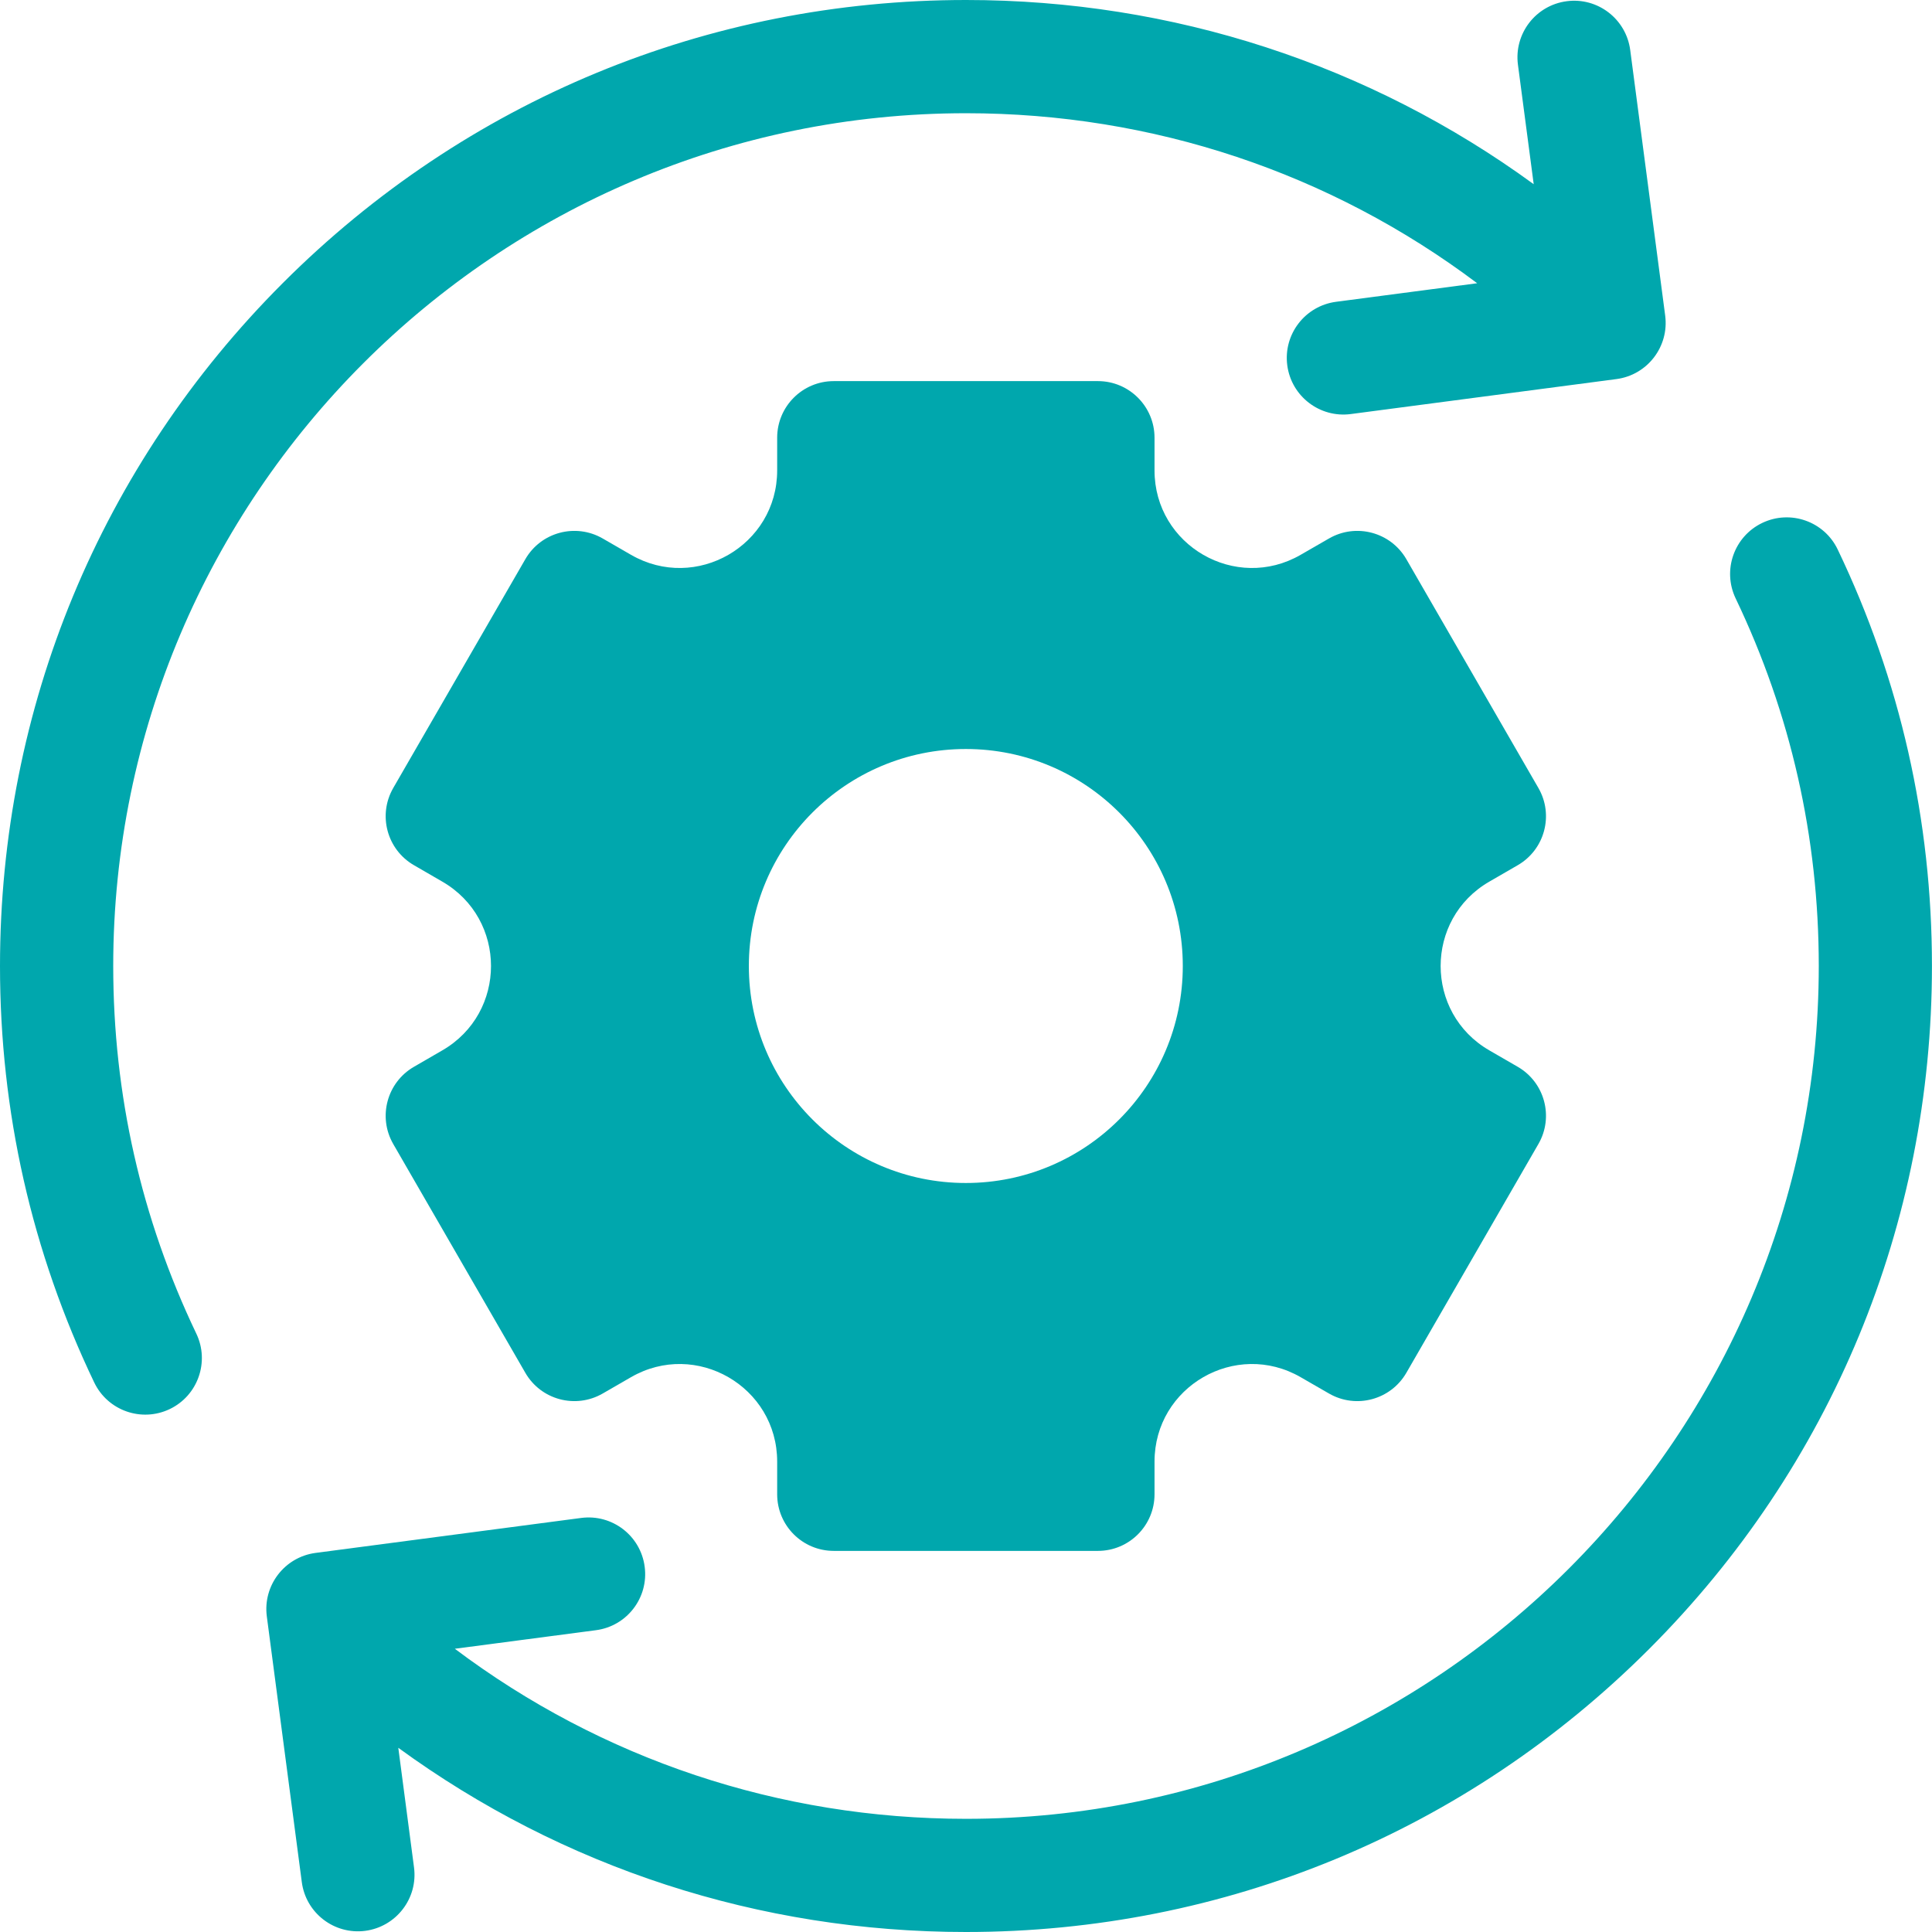
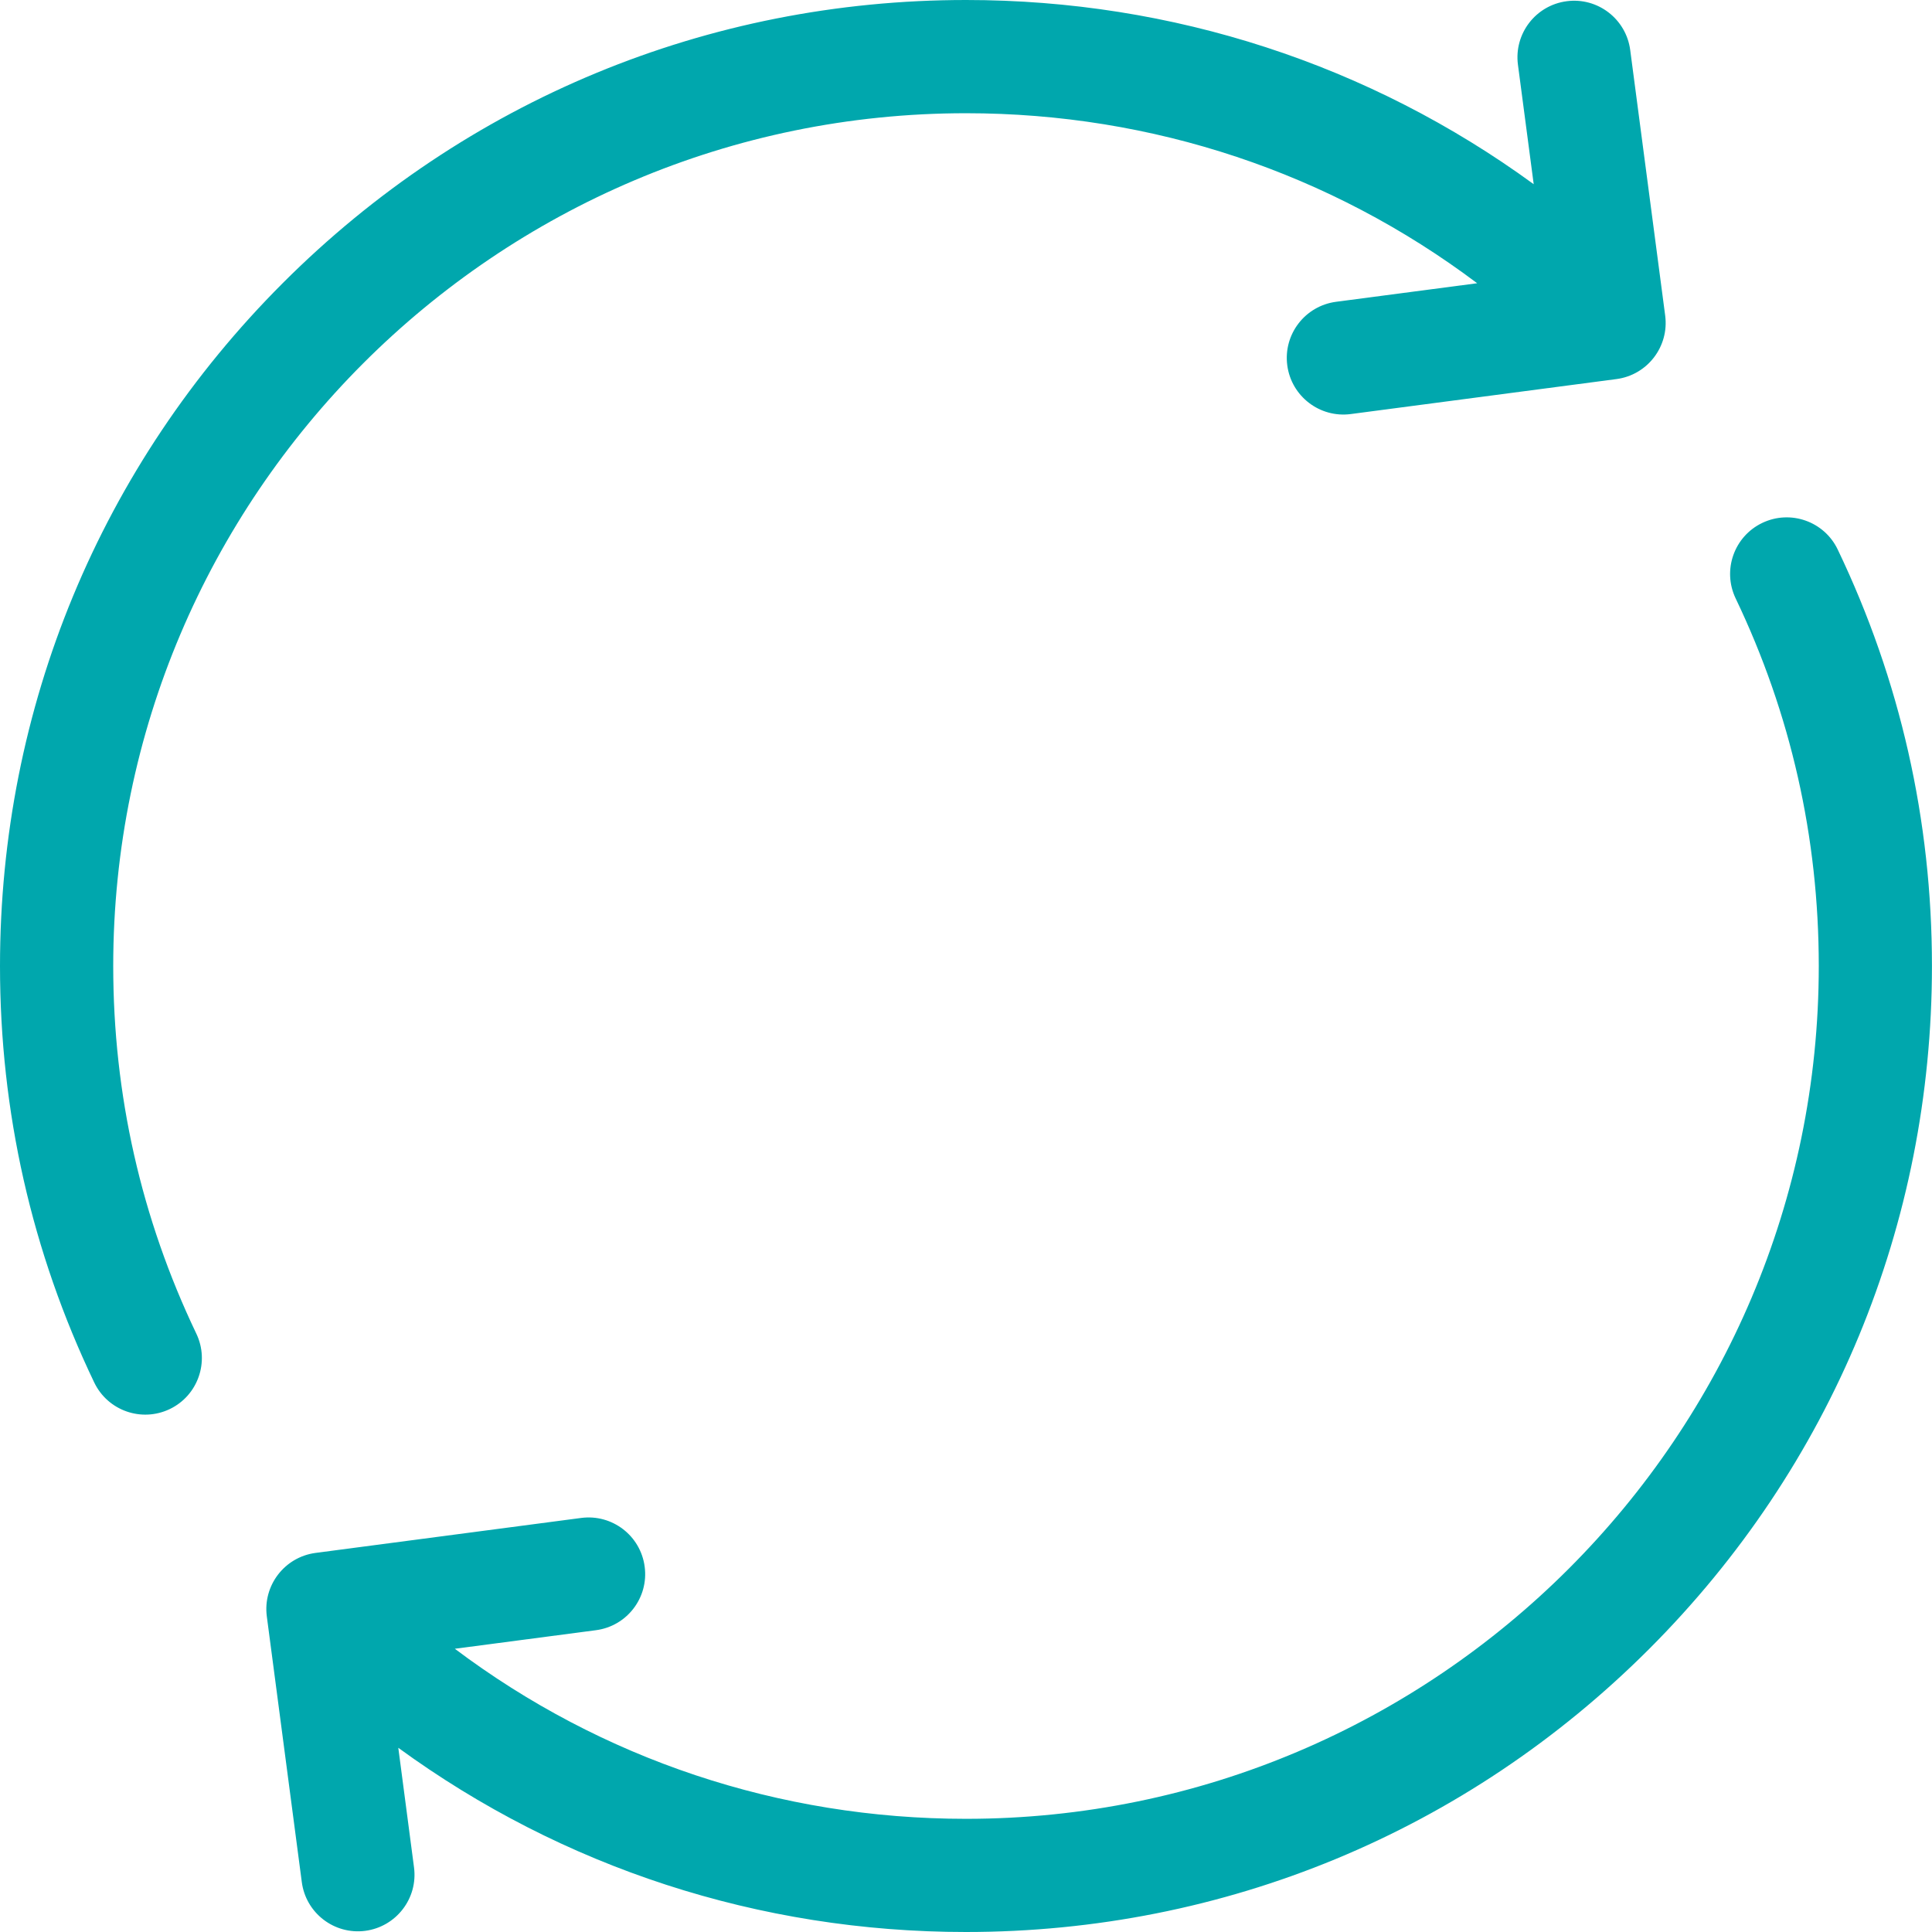
<svg xmlns="http://www.w3.org/2000/svg" width="38" height="38" viewBox="0 0 38 38" fill="none">
  <path d="M3.861 26.23C2.777 23.963 2.227 21.531 2.227 19C2.227 9.751 9.751 2.227 19 2.227C22.675 2.227 26.168 3.401 29.054 5.571L26.278 5.936C25.668 6.017 25.239 6.576 25.319 7.185C25.399 7.795 25.959 8.224 26.568 8.144L31.793 7.456C32.403 7.376 32.832 6.816 32.752 6.207L32.064 0.982C31.983 0.373 31.424 -0.057 30.815 0.024H30.815C30.205 0.104 29.776 0.663 29.856 1.273L30.166 3.623C26.941 1.271 23.068 0 19 0C13.925 0 9.154 1.976 5.565 5.565C1.976 9.154 0 13.925 0 19C0 21.866 0.623 24.622 1.853 27.191C2.119 27.746 2.783 27.98 3.338 27.715C3.892 27.45 4.127 26.785 3.861 26.23Z" fill="#00A7AD" />
-   <path d="M29.294 17.34L29.851 17.018C30.383 16.711 30.566 16.03 30.258 15.498L27.661 10.998C27.353 10.466 26.672 10.284 26.14 10.591L25.583 10.912C24.305 11.65 22.708 10.728 22.708 9.252V8.609C22.708 7.995 22.209 7.496 21.595 7.496H16.399C15.784 7.496 15.286 7.995 15.286 8.609V9.252C15.286 10.728 13.688 11.65 12.41 10.912L11.854 10.591C11.321 10.284 10.64 10.466 10.333 10.998L7.735 15.498C7.428 16.03 7.61 16.711 8.143 17.018L8.699 17.34C9.977 18.078 9.977 19.922 8.699 20.66L8.143 20.982C7.61 21.289 7.428 21.97 7.735 22.502L10.333 27.002C10.64 27.534 11.321 27.716 11.854 27.409L12.41 27.088C13.688 26.35 15.286 27.272 15.286 28.748V29.391C15.286 30.006 15.784 30.504 16.399 30.504H21.595C22.209 30.504 22.708 30.006 22.708 29.391V28.748C22.708 27.272 24.305 26.35 25.583 27.088L26.14 27.409C26.672 27.716 27.353 27.534 27.661 27.002L30.258 22.502C30.566 21.97 30.383 21.289 29.851 20.982L29.294 20.66C28.016 19.922 28.016 18.078 29.294 17.34ZM18.997 23.268C16.64 23.268 14.729 21.357 14.729 19C14.729 16.643 16.64 14.732 18.997 14.732C21.354 14.732 23.264 16.643 23.264 19C23.264 21.357 21.354 23.268 18.997 23.268Z" fill="#00A7AD" />
  <path d="M36.146 10.809C35.881 10.254 35.216 10.02 34.662 10.285C34.107 10.55 33.873 11.215 34.138 11.77C35.223 14.037 35.773 16.47 35.773 19C35.773 28.249 28.248 35.774 19 35.774C15.325 35.774 11.831 34.599 8.946 32.429L11.722 32.064C12.332 31.984 12.761 31.424 12.68 30.815C12.6 30.205 12.041 29.776 11.431 29.856L6.206 30.544C5.597 30.625 5.168 31.184 5.248 31.793L5.936 37.018C6.016 37.628 6.575 38.057 7.185 37.977C7.794 37.896 8.224 37.337 8.143 36.728L7.834 34.377C11.059 36.729 14.931 38 19 38C24.075 38 28.846 36.024 32.435 32.435C36.023 28.847 37.999 24.075 37.999 19C37.999 16.134 37.376 13.378 36.146 10.809Z" fill="#00A7AD" />
</svg>